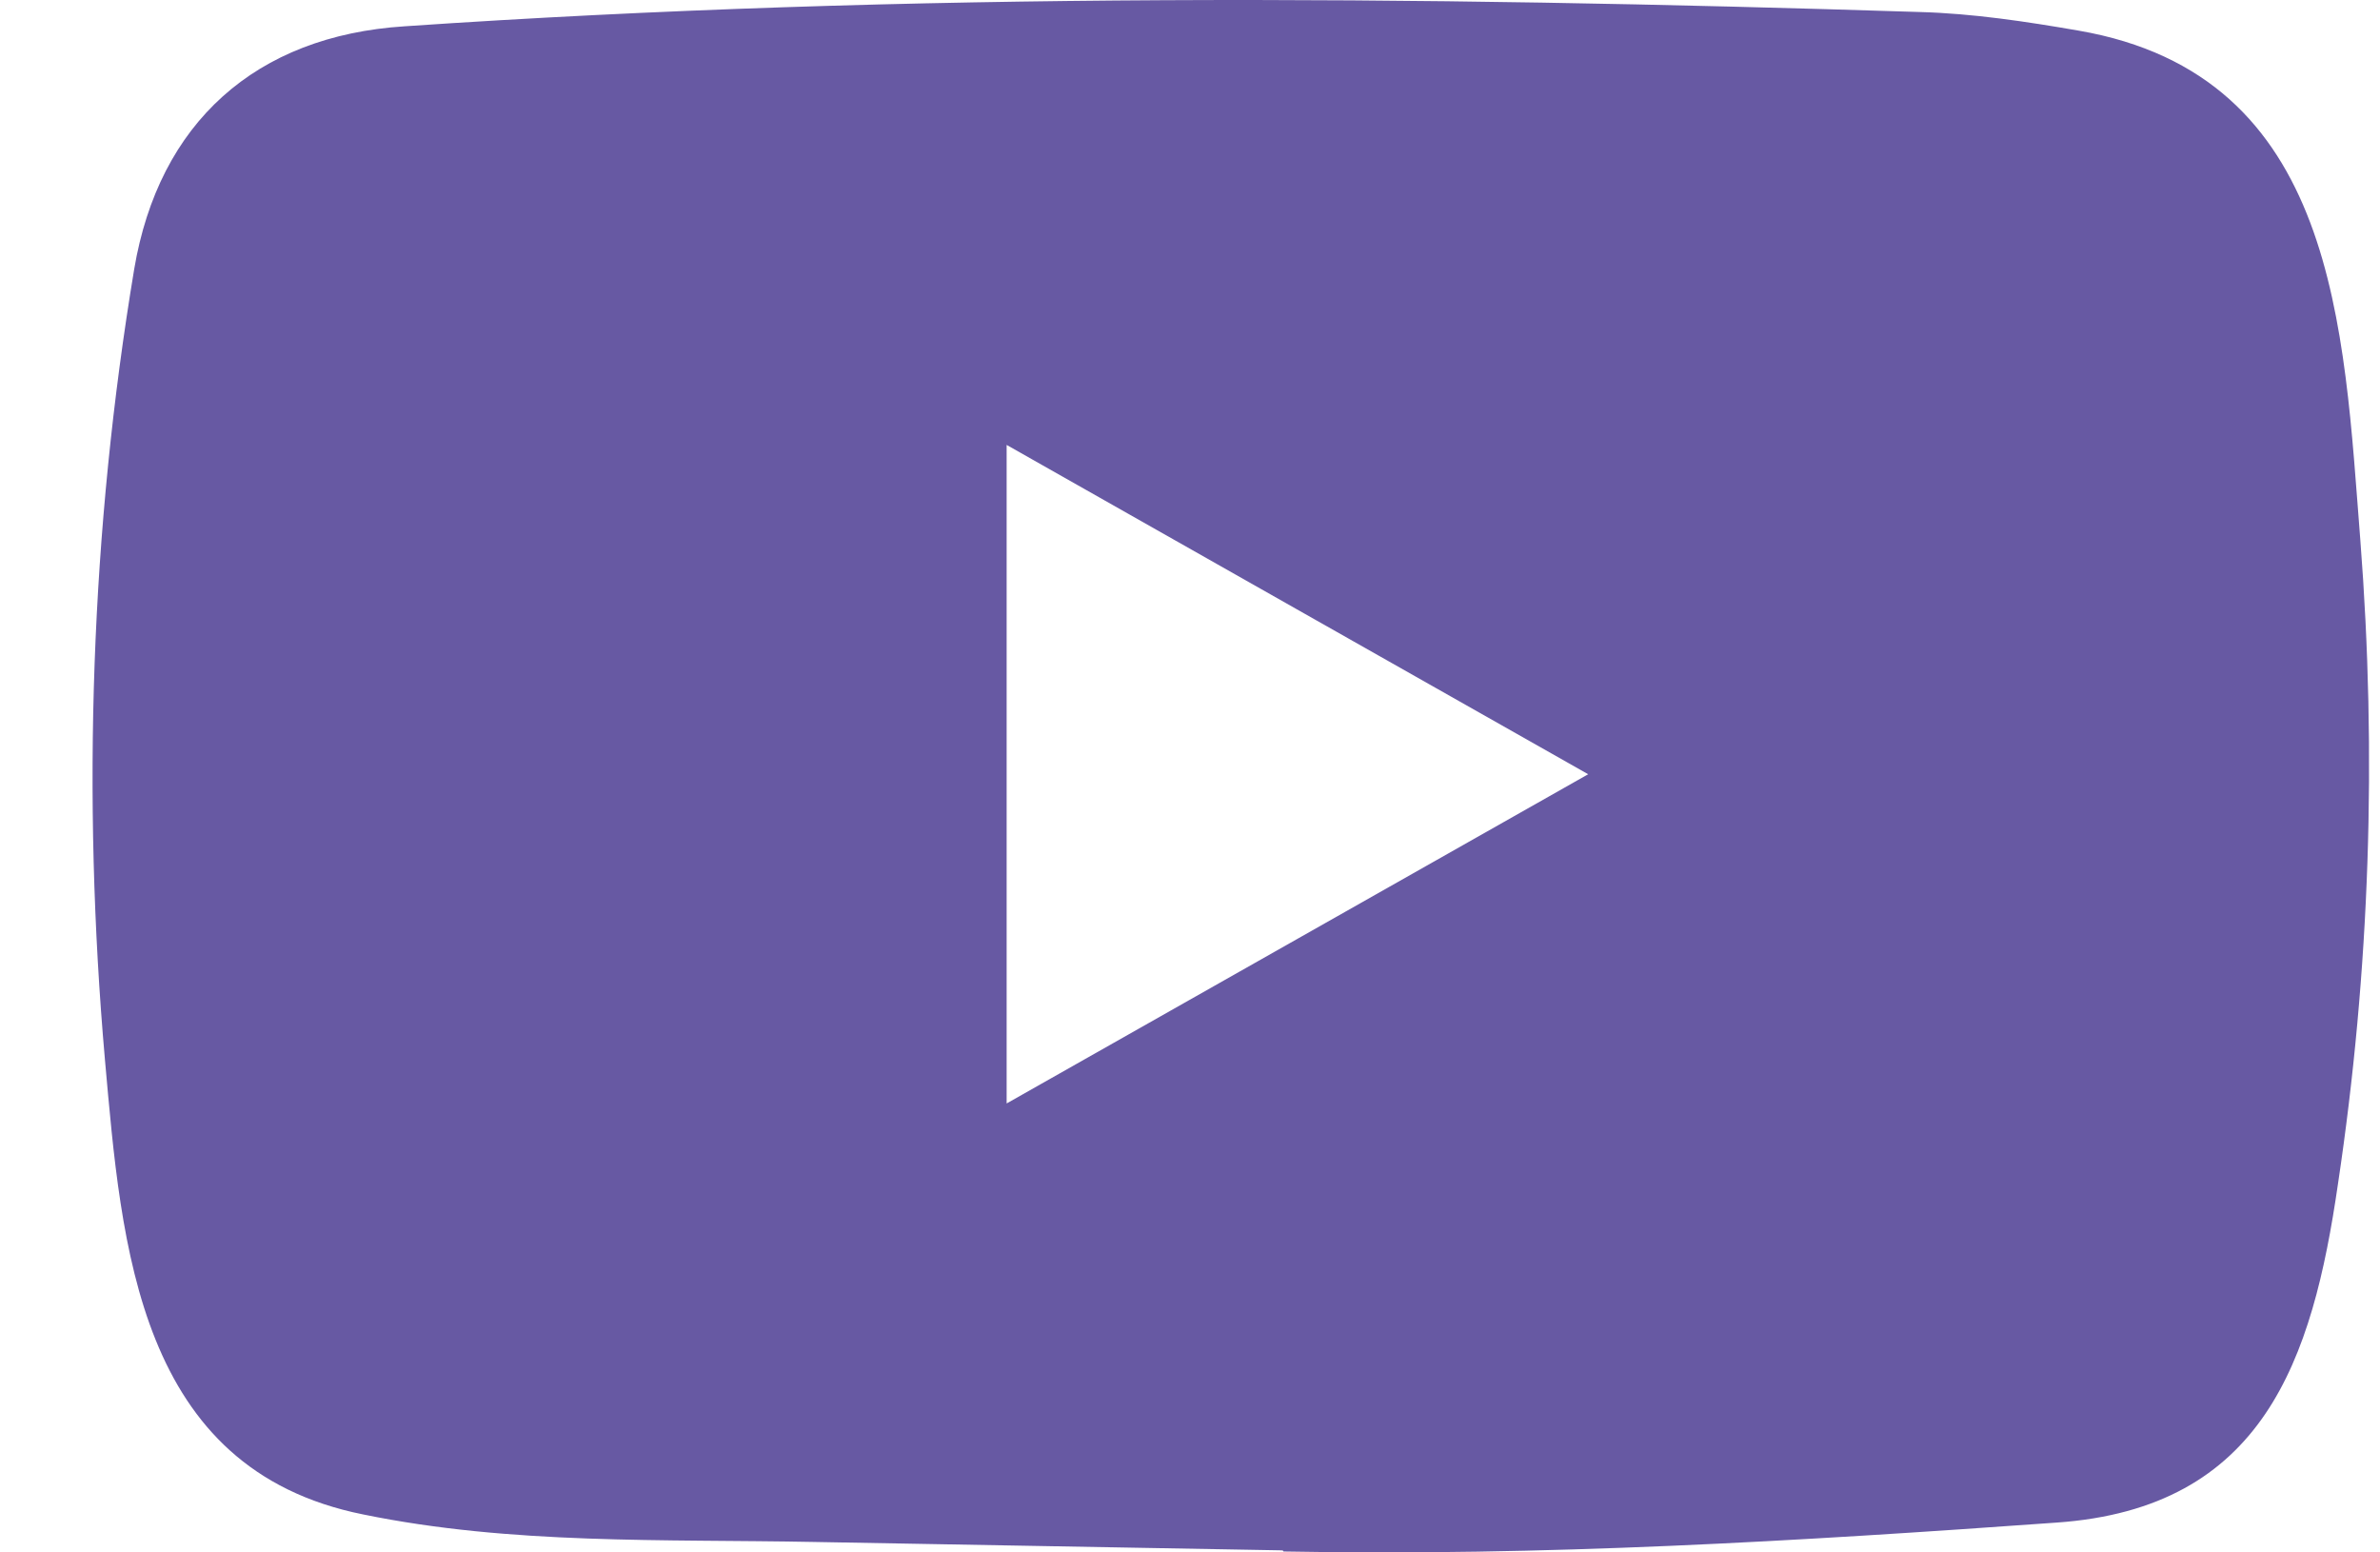
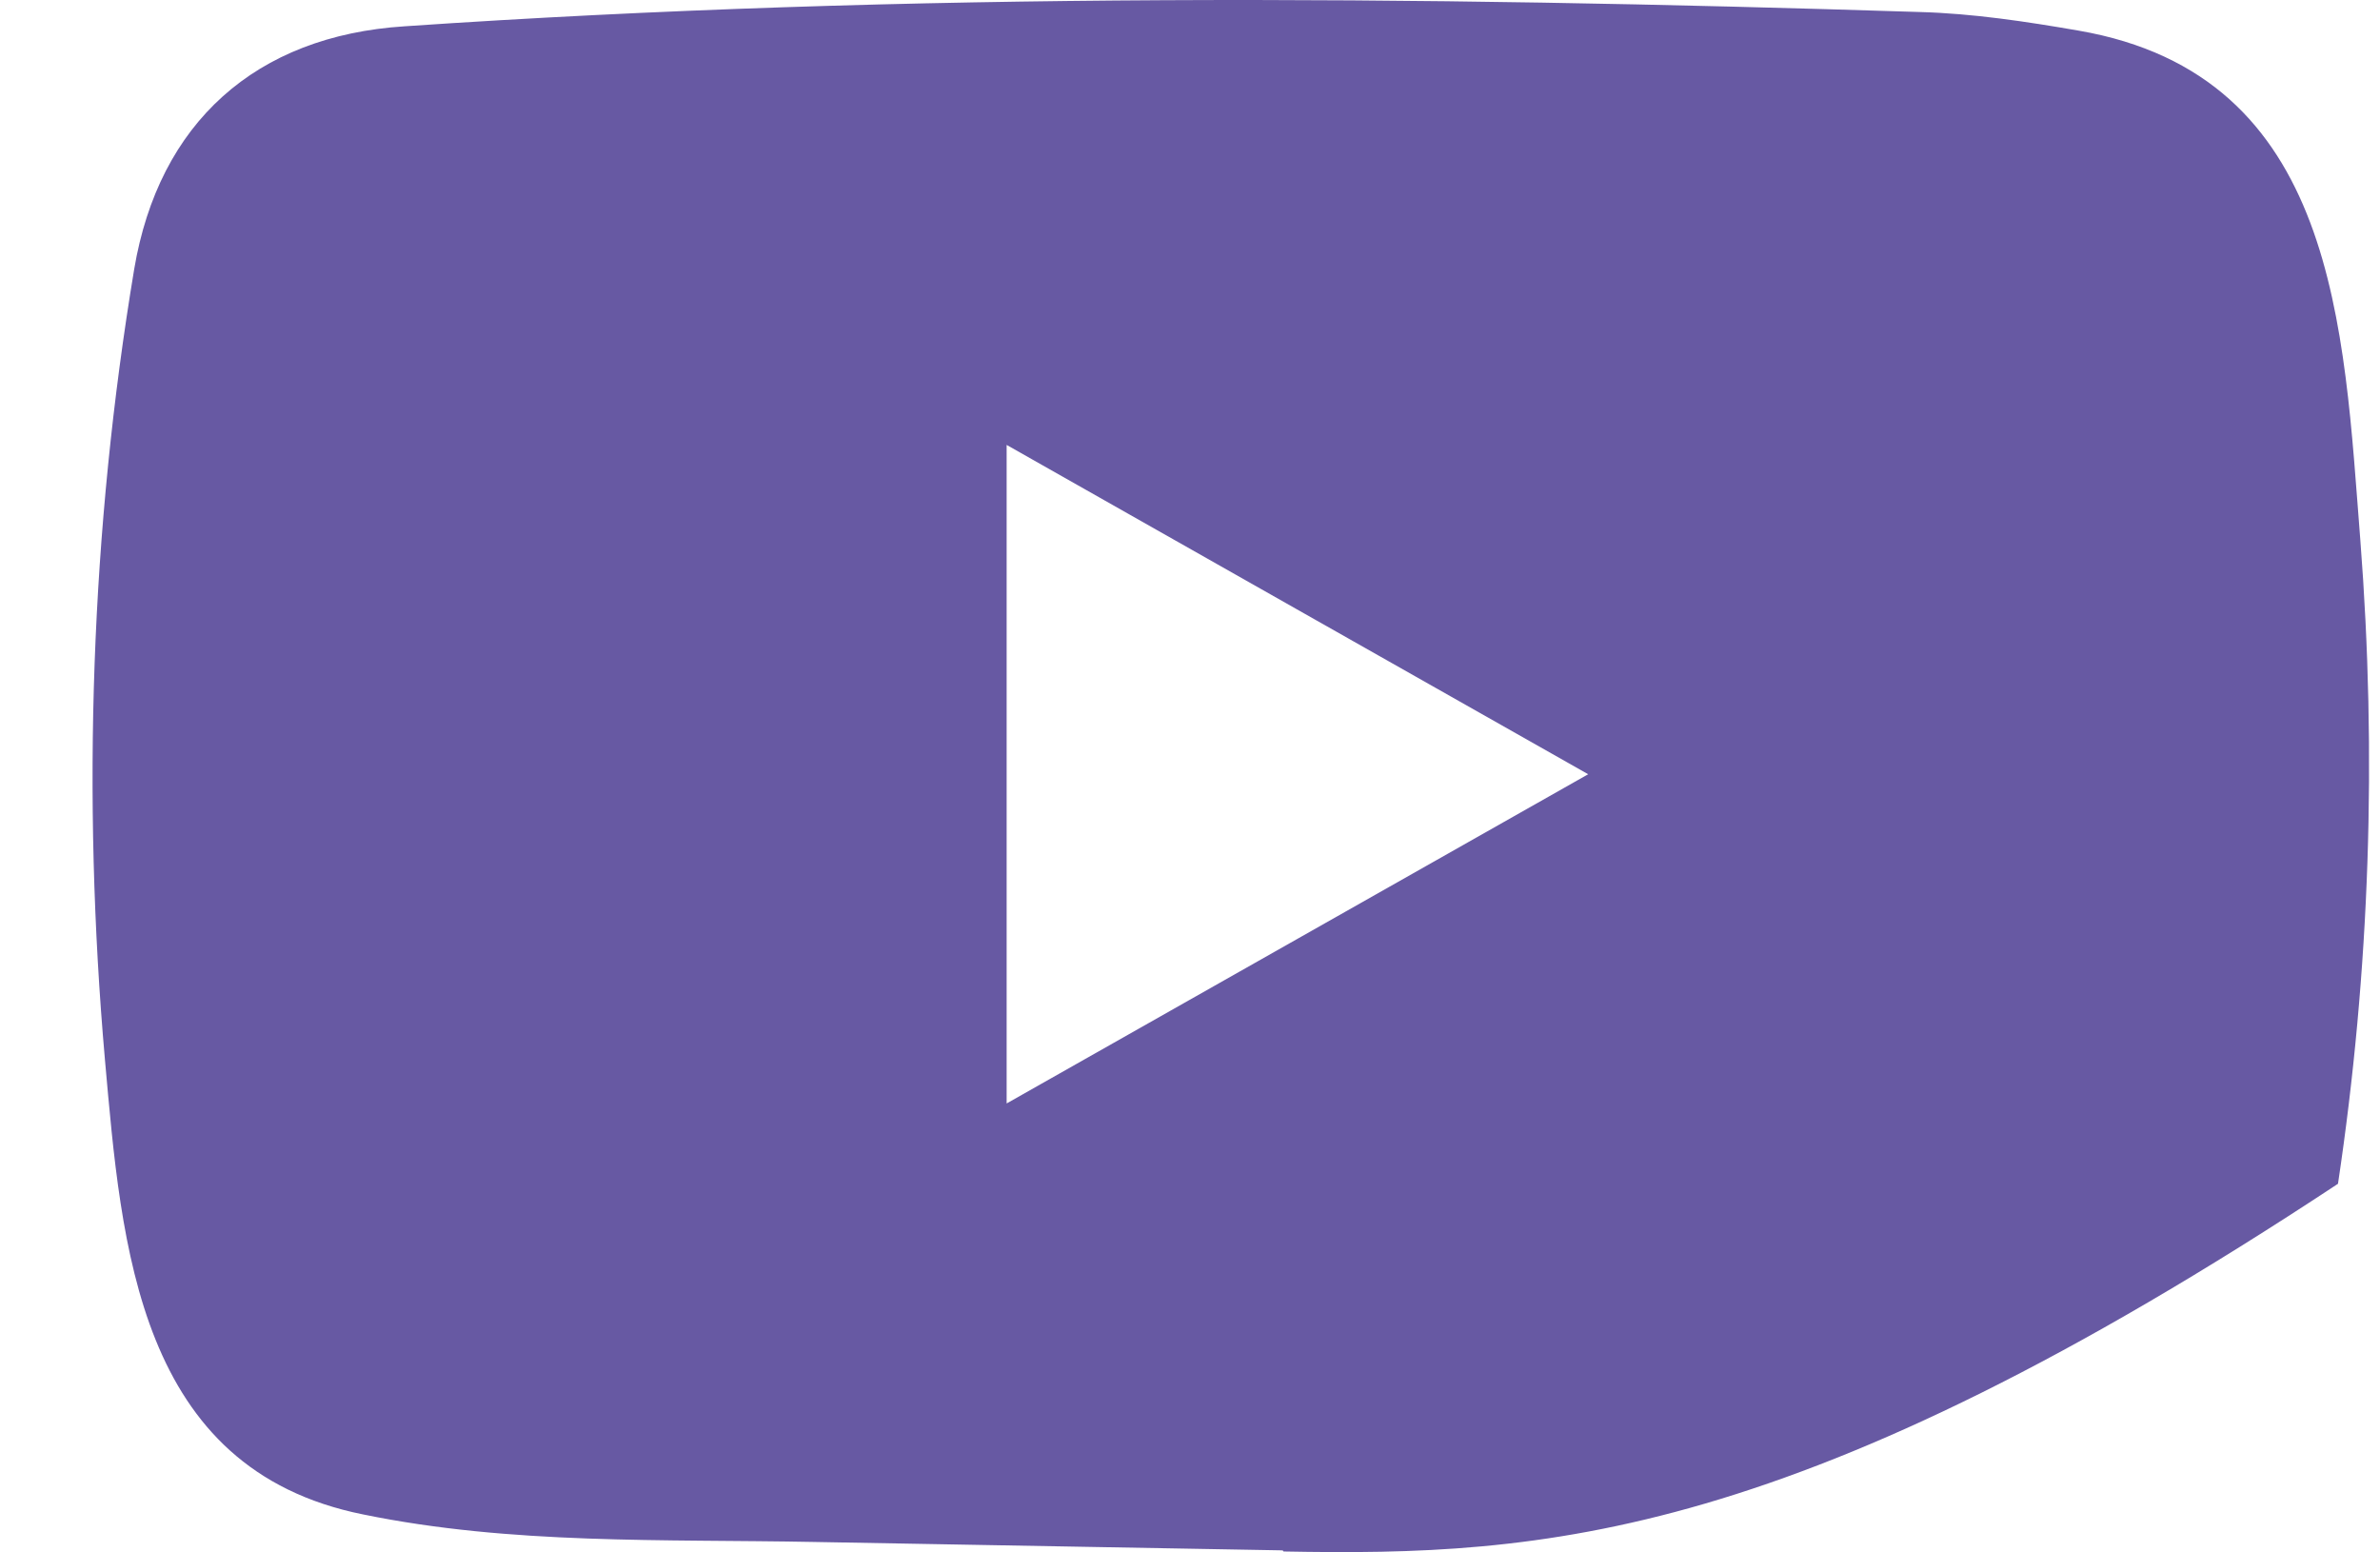
<svg xmlns="http://www.w3.org/2000/svg" width="23" height="15" viewBox="0 0 23 15" fill="none">
-   <path d="M12.382 14.98L7.868 14.899C6.407 14.871 4.942 14.927 3.509 14.633C1.33 14.195 1.175 12.043 1.014 10.238C0.791 7.7 0.877 5.117 1.297 2.6C1.535 1.188 2.468 0.346 3.911 0.254C8.784 -0.079 13.689 -0.039 18.551 0.116C19.064 0.13 19.581 0.208 20.088 0.296C22.587 0.728 22.648 3.167 22.81 5.22C22.971 7.293 22.903 9.378 22.594 11.438C22.347 13.143 21.873 14.574 19.872 14.712C17.366 14.892 14.917 15.038 12.403 14.991C12.403 14.98 12.389 14.98 12.382 14.98ZM9.728 10.662C11.617 9.594 13.47 8.543 15.348 7.481C13.456 6.412 11.606 5.361 9.728 4.299V10.662Z" fill="#6759A3" />
+   <path d="M12.382 14.98L7.868 14.899C6.407 14.871 4.942 14.927 3.509 14.633C1.33 14.195 1.175 12.043 1.014 10.238C0.791 7.7 0.877 5.117 1.297 2.6C1.535 1.188 2.468 0.346 3.911 0.254C8.784 -0.079 13.689 -0.039 18.551 0.116C19.064 0.13 19.581 0.208 20.088 0.296C22.587 0.728 22.648 3.167 22.81 5.22C22.971 7.293 22.903 9.378 22.594 11.438C17.366 14.892 14.917 15.038 12.403 14.991C12.403 14.98 12.389 14.98 12.382 14.98ZM9.728 10.662C11.617 9.594 13.47 8.543 15.348 7.481C13.456 6.412 11.606 5.361 9.728 4.299V10.662Z" fill="#6759A3" />
</svg>